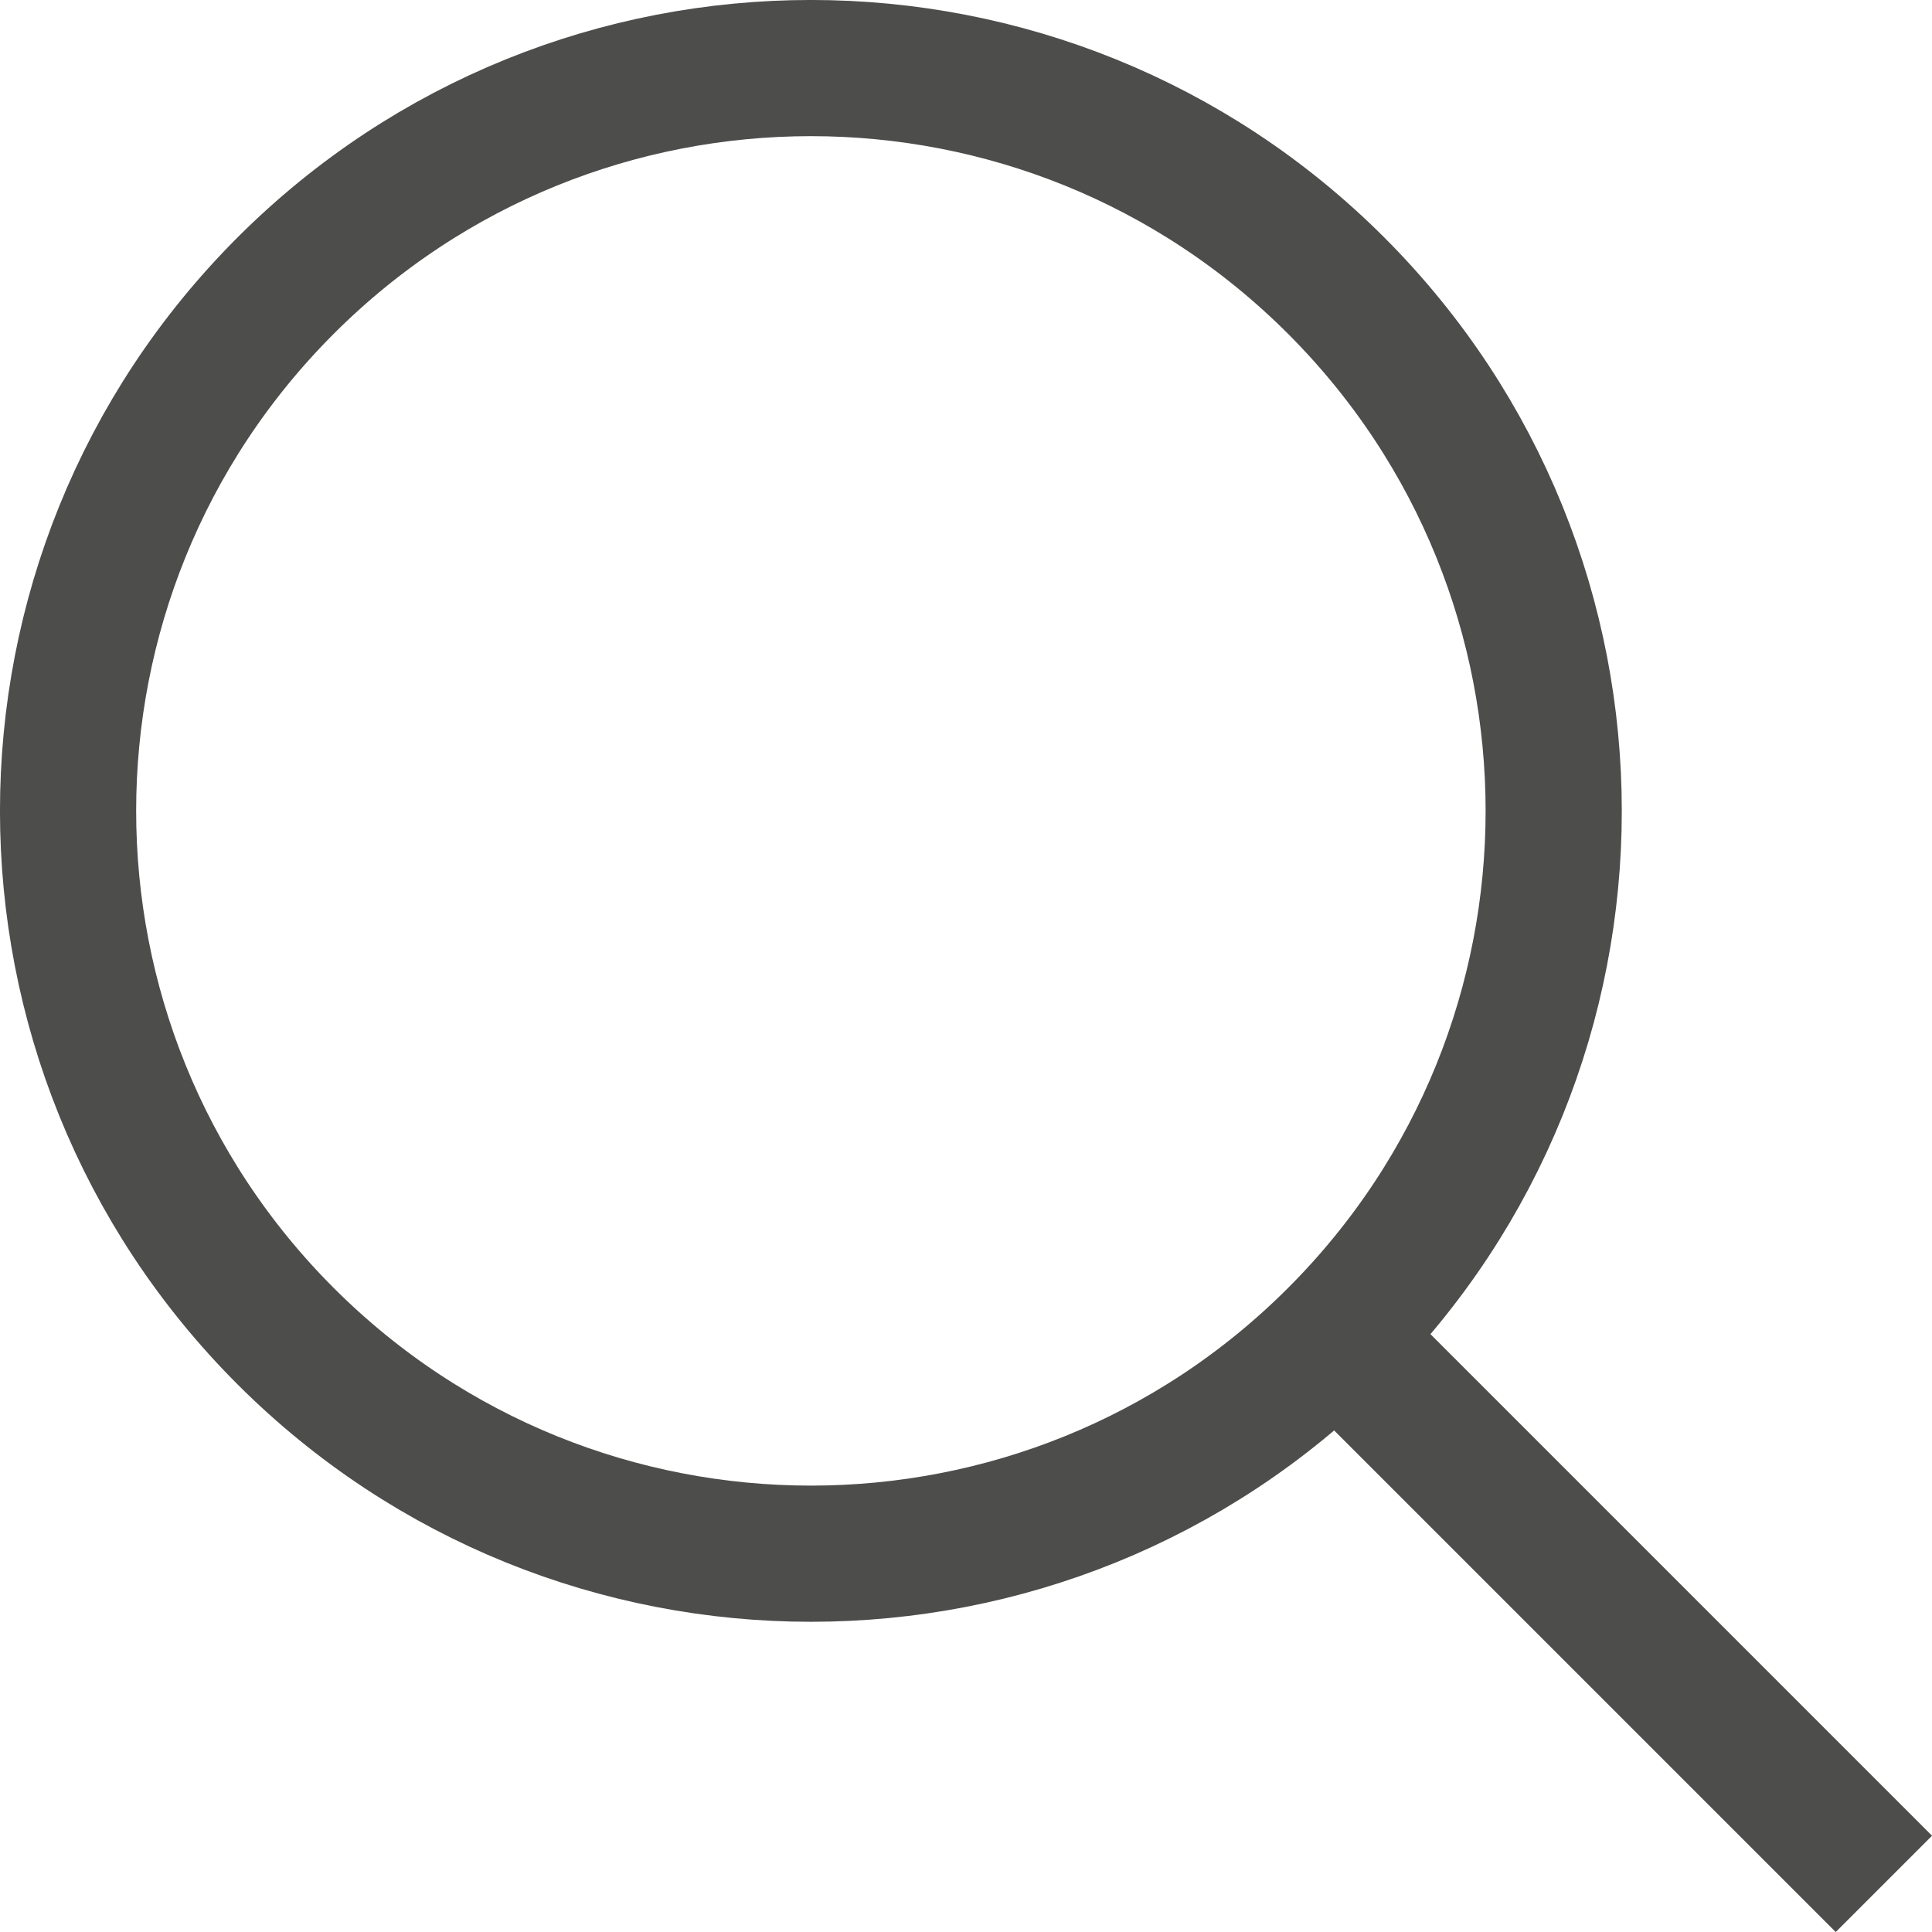
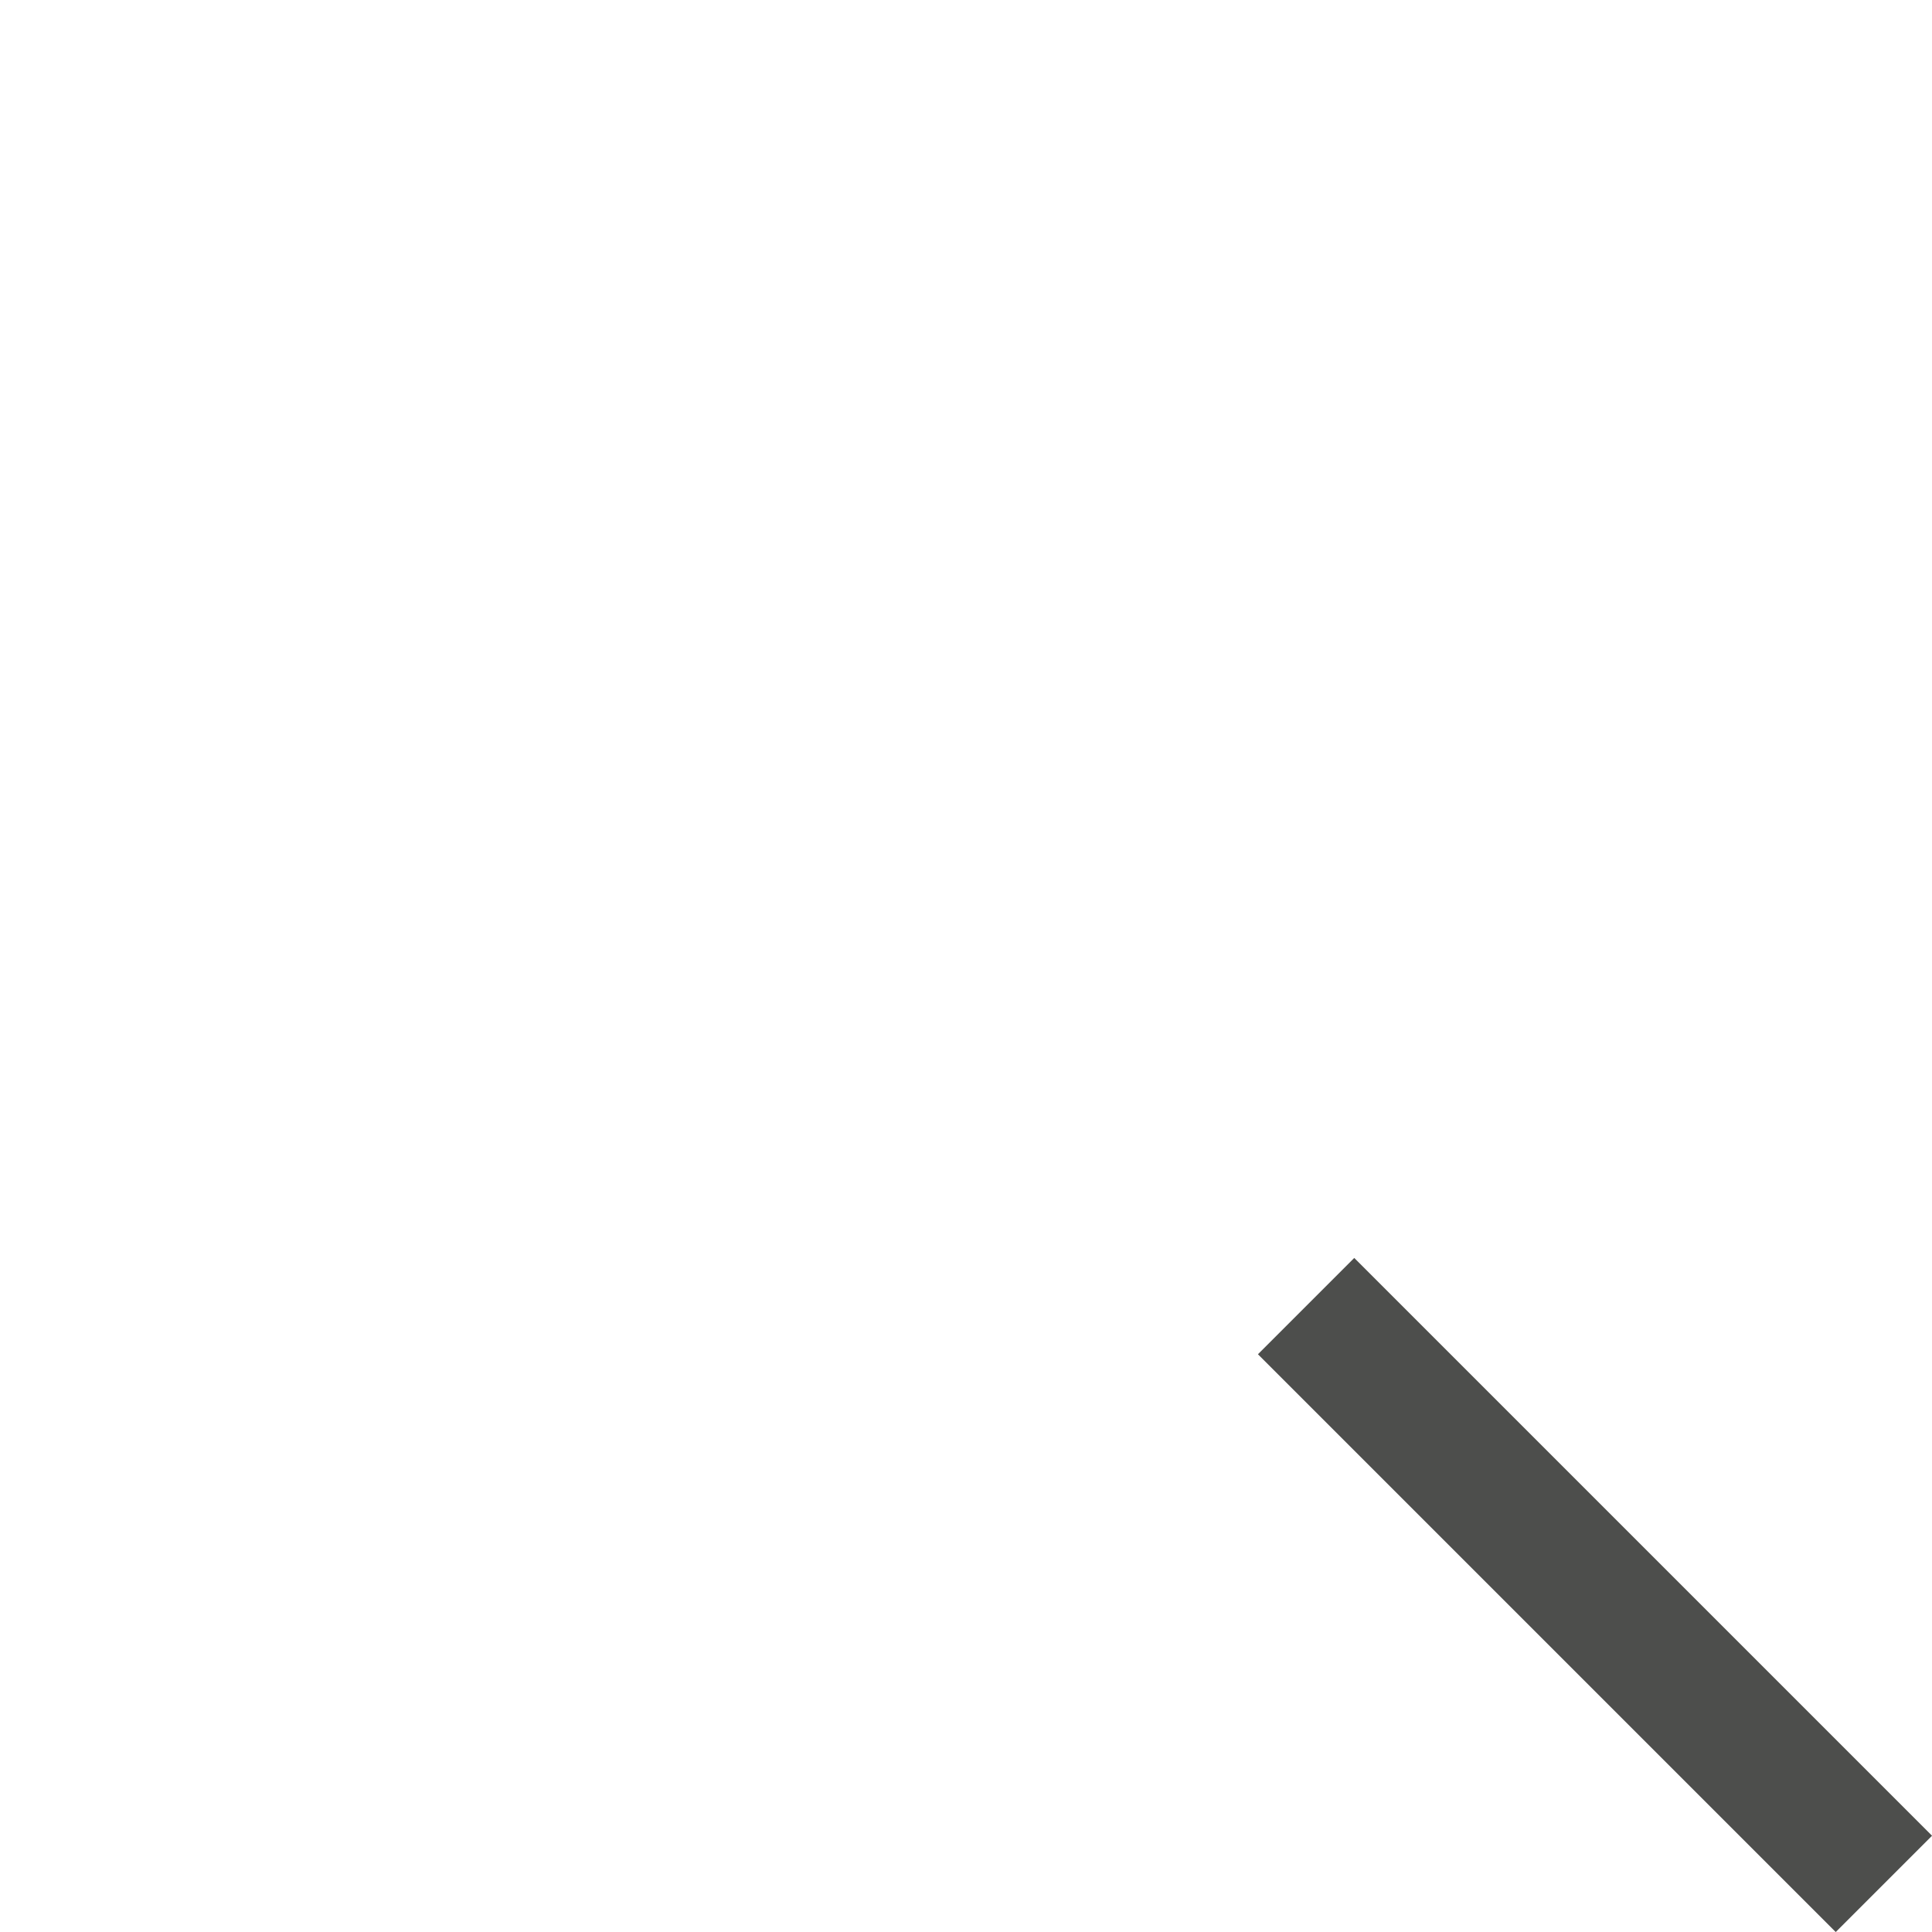
<svg xmlns="http://www.w3.org/2000/svg" width="21.28px" height="21.28px" viewBox="0 0 21.28 21.28" version="1.1">
  <title>search icon</title>
  <g id="Symbols" stroke="none" stroke-width="1" fill="none" fill-rule="evenodd">
    <g id="header--white" transform="translate(-1291.25, -36.25)" stroke="#4D4E4C" stroke-width="1.5">
      <g id="search-icon" transform="translate(1292, 37)">
-         <path d="M13.967,2.396 C17.162,5.592 17.162,10.772 13.967,13.967 C10.772,17.162 5.592,17.162 2.396,13.967 C-0.799,10.772 -0.799,5.592 2.396,2.396 C5.592,-0.799 10.772,-0.799 13.967,2.396 Z" id="Stroke-1" />
        <line x1="20" y1="20" x2="13.636" y2="13.636" id="Stroke-3" />
      </g>
    </g>
  </g>
</svg>